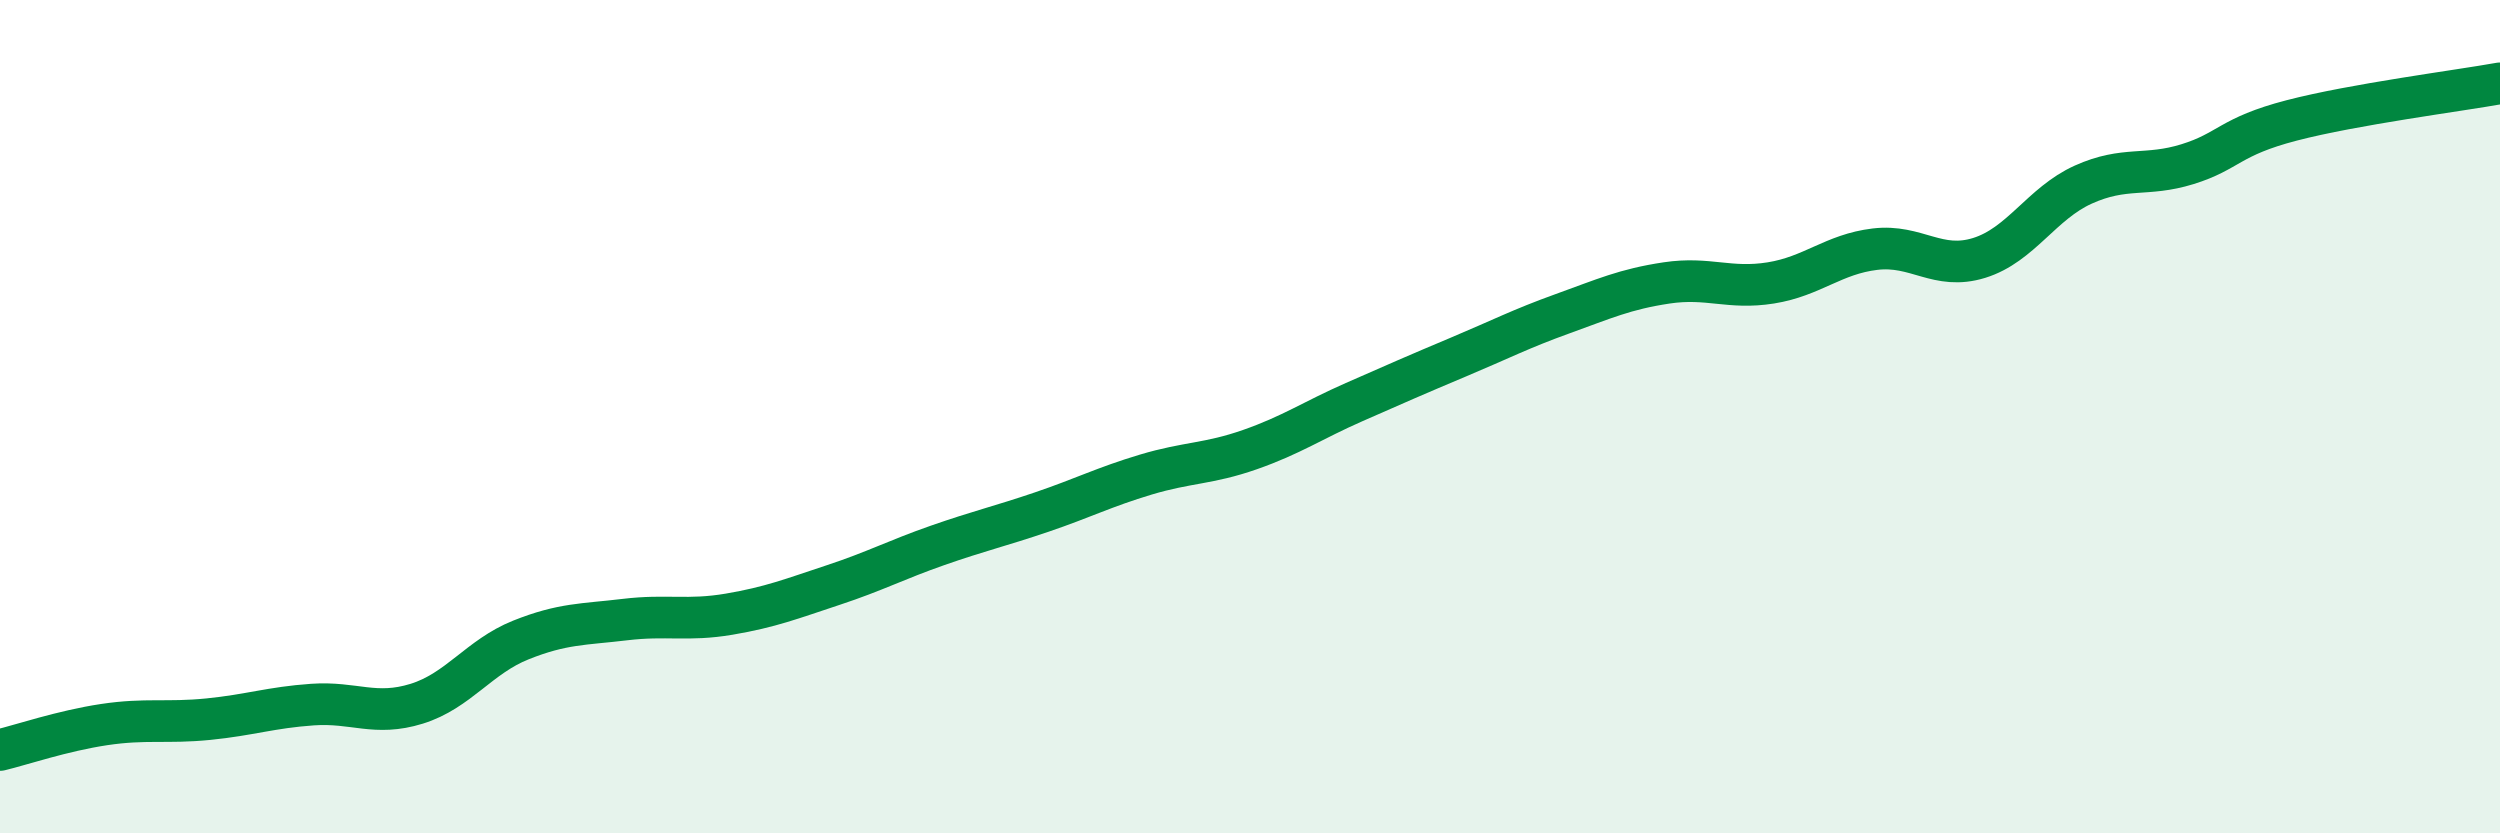
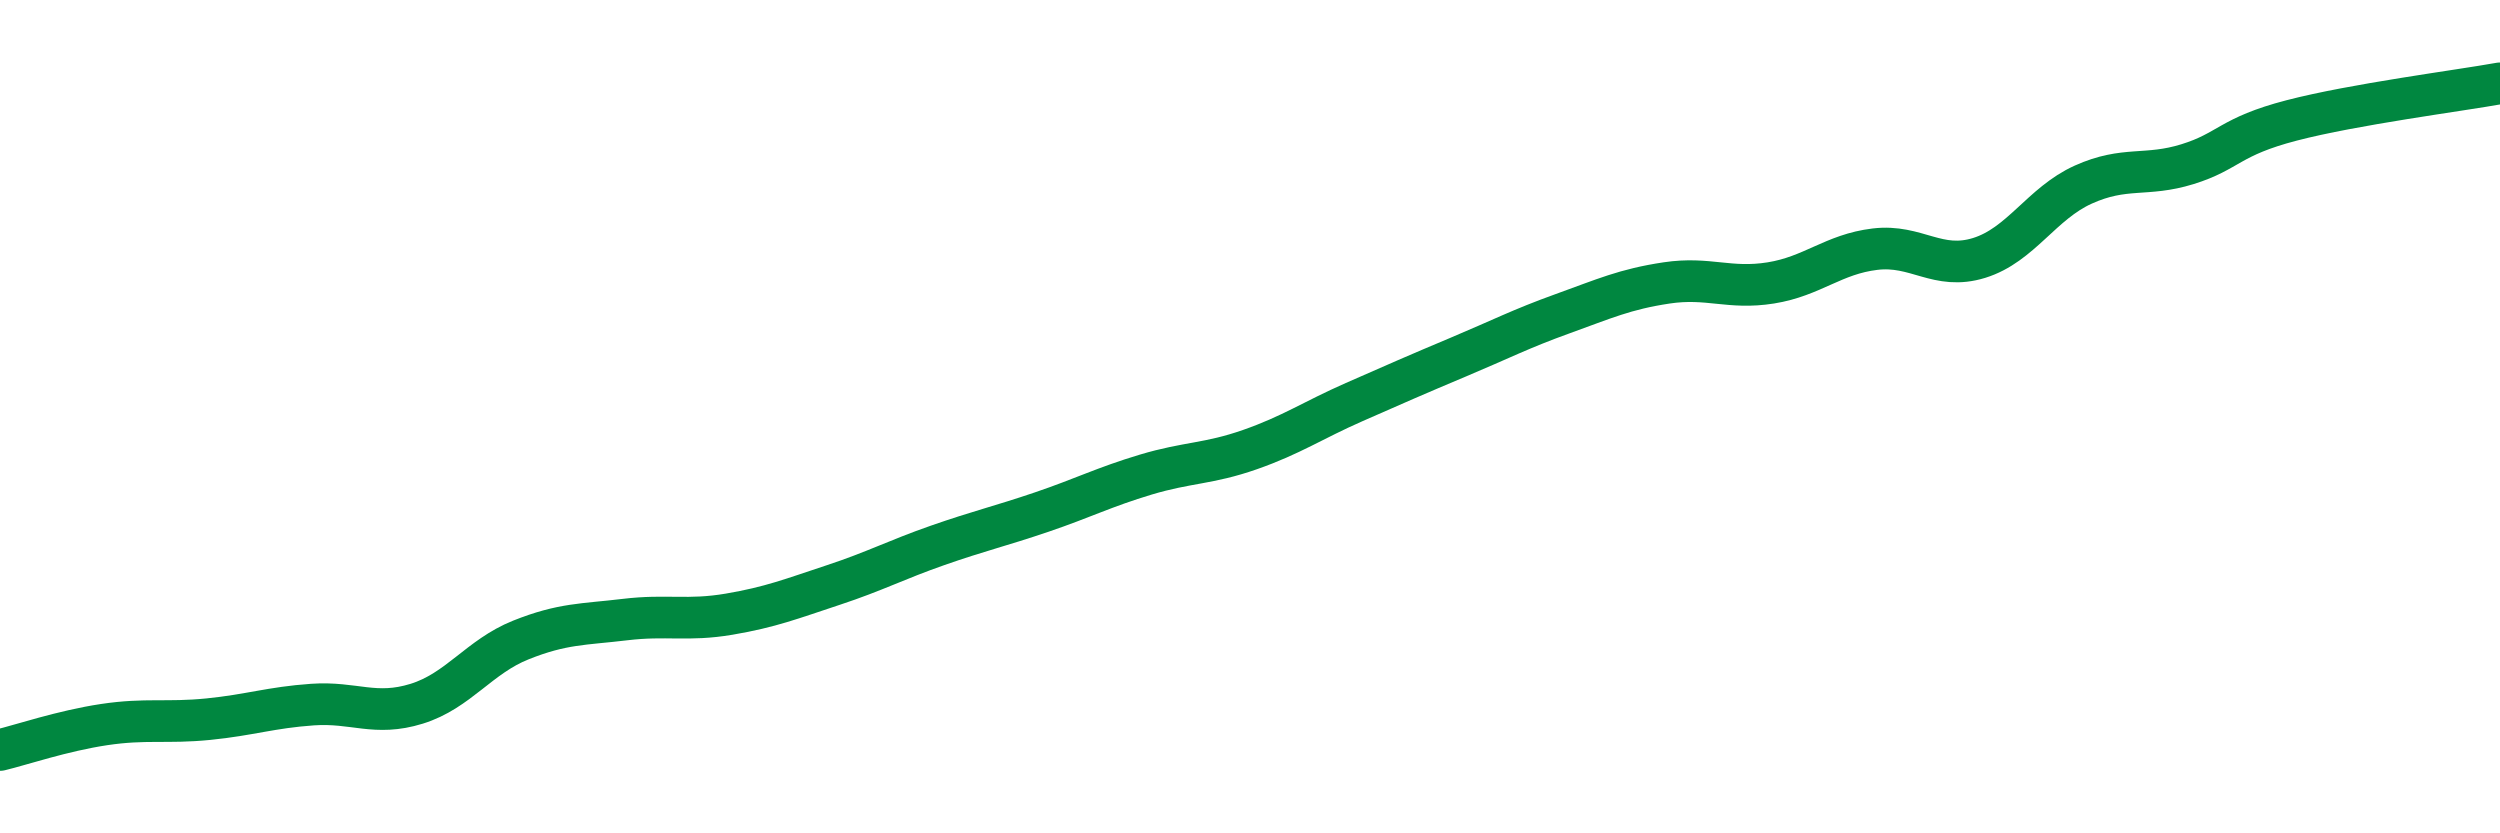
<svg xmlns="http://www.w3.org/2000/svg" width="60" height="20" viewBox="0 0 60 20">
-   <path d="M 0,18 C 0.5,17.88 1.5,17.54 2.5,17.39 C 3.5,17.24 4,17.36 5,17.26 C 6,17.16 6.5,16.98 7.5,16.91 C 8.5,16.84 9,17.2 10,16.89 C 11,16.58 11.5,15.76 12.5,15.36 C 13.5,14.96 14,14.99 15,14.87 C 16,14.75 16.5,14.91 17.5,14.74 C 18.5,14.57 19,14.37 20,14.04 C 21,13.71 21.5,13.44 22.5,13.09 C 23.5,12.74 24,12.63 25,12.29 C 26,11.95 26.5,11.69 27.5,11.39 C 28.5,11.09 29,11.14 30,10.79 C 31,10.44 31.5,10.09 32.5,9.65 C 33.5,9.21 34,8.99 35,8.57 C 36,8.15 36.5,7.89 37.5,7.53 C 38.5,7.17 39,6.94 40,6.79 C 41,6.64 41.5,6.95 42.5,6.79 C 43.5,6.63 44,6.1 45,5.98 C 46,5.86 46.5,6.5 47.5,6.19 C 48.5,5.88 49,4.88 50,4.43 C 51,3.98 51.5,4.25 52.5,3.94 C 53.5,3.63 53.5,3.28 55,2.89 C 56.5,2.5 59,2.18 60,2L60 20L0 20Z" fill="#008740" opacity="0.1" stroke-linecap="round" stroke-linejoin="round" />
  <path d="M 0,18 C 0.5,17.88 1.5,17.54 2.5,17.39 C 3.5,17.24 4,17.36 5,17.26 C 6,17.16 6.5,16.98 7.5,16.91 C 8.5,16.84 9,17.2 10,16.89 C 11,16.58 11.5,15.76 12.5,15.36 C 13.5,14.96 14,14.99 15,14.87 C 16,14.75 16.5,14.91 17.5,14.74 C 18.5,14.57 19,14.37 20,14.04 C 21,13.71 21.5,13.44 22.5,13.09 C 23.5,12.74 24,12.63 25,12.29 C 26,11.95 26.5,11.69 27.5,11.39 C 28.5,11.09 29,11.14 30,10.79 C 31,10.44 31.5,10.09 32.5,9.65 C 33.5,9.21 34,8.99 35,8.57 C 36,8.15 36.5,7.89 37.5,7.53 C 38.5,7.17 39,6.94 40,6.79 C 41,6.64 41.5,6.95 42.5,6.79 C 43.5,6.63 44,6.1 45,5.98 C 46,5.86 46.5,6.5 47.5,6.19 C 48.5,5.88 49,4.88 50,4.43 C 51,3.98 51.5,4.25 52.5,3.94 C 53.5,3.63 53.5,3.28 55,2.89 C 56.5,2.5 59,2.18 60,2" stroke="#008740" stroke-width="1" fill="none" stroke-linecap="round" stroke-linejoin="round" />
</svg>